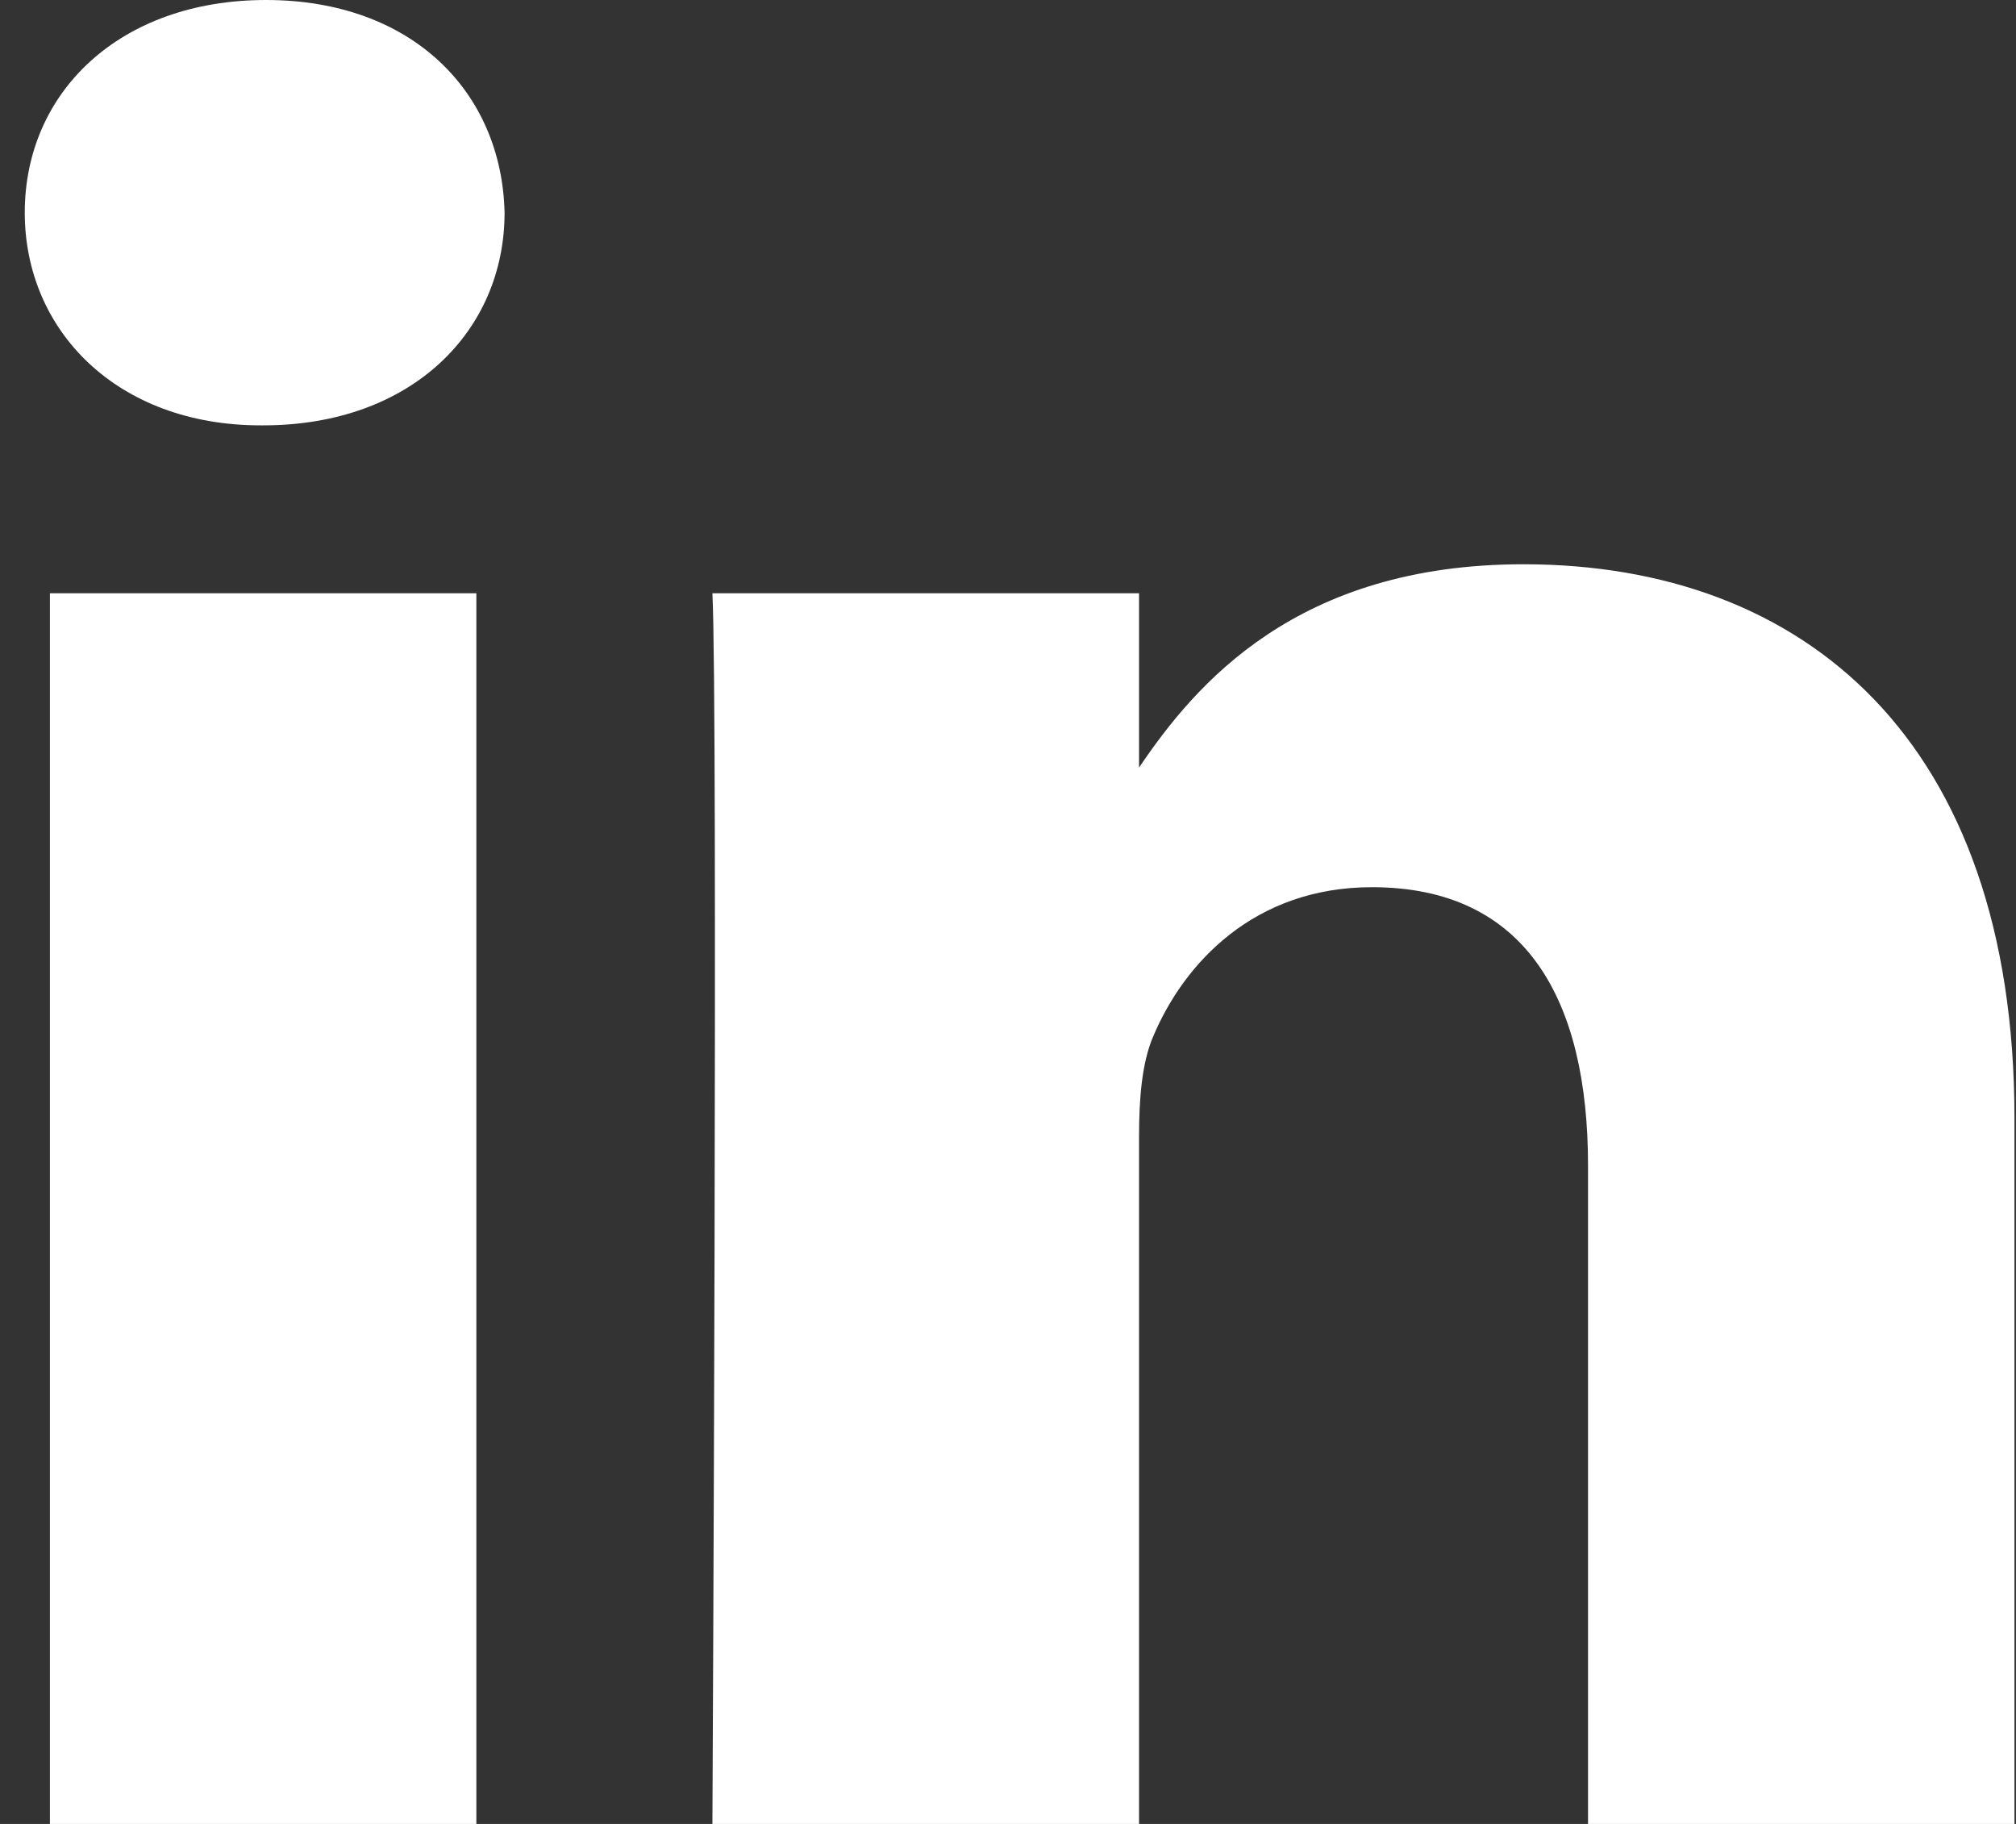
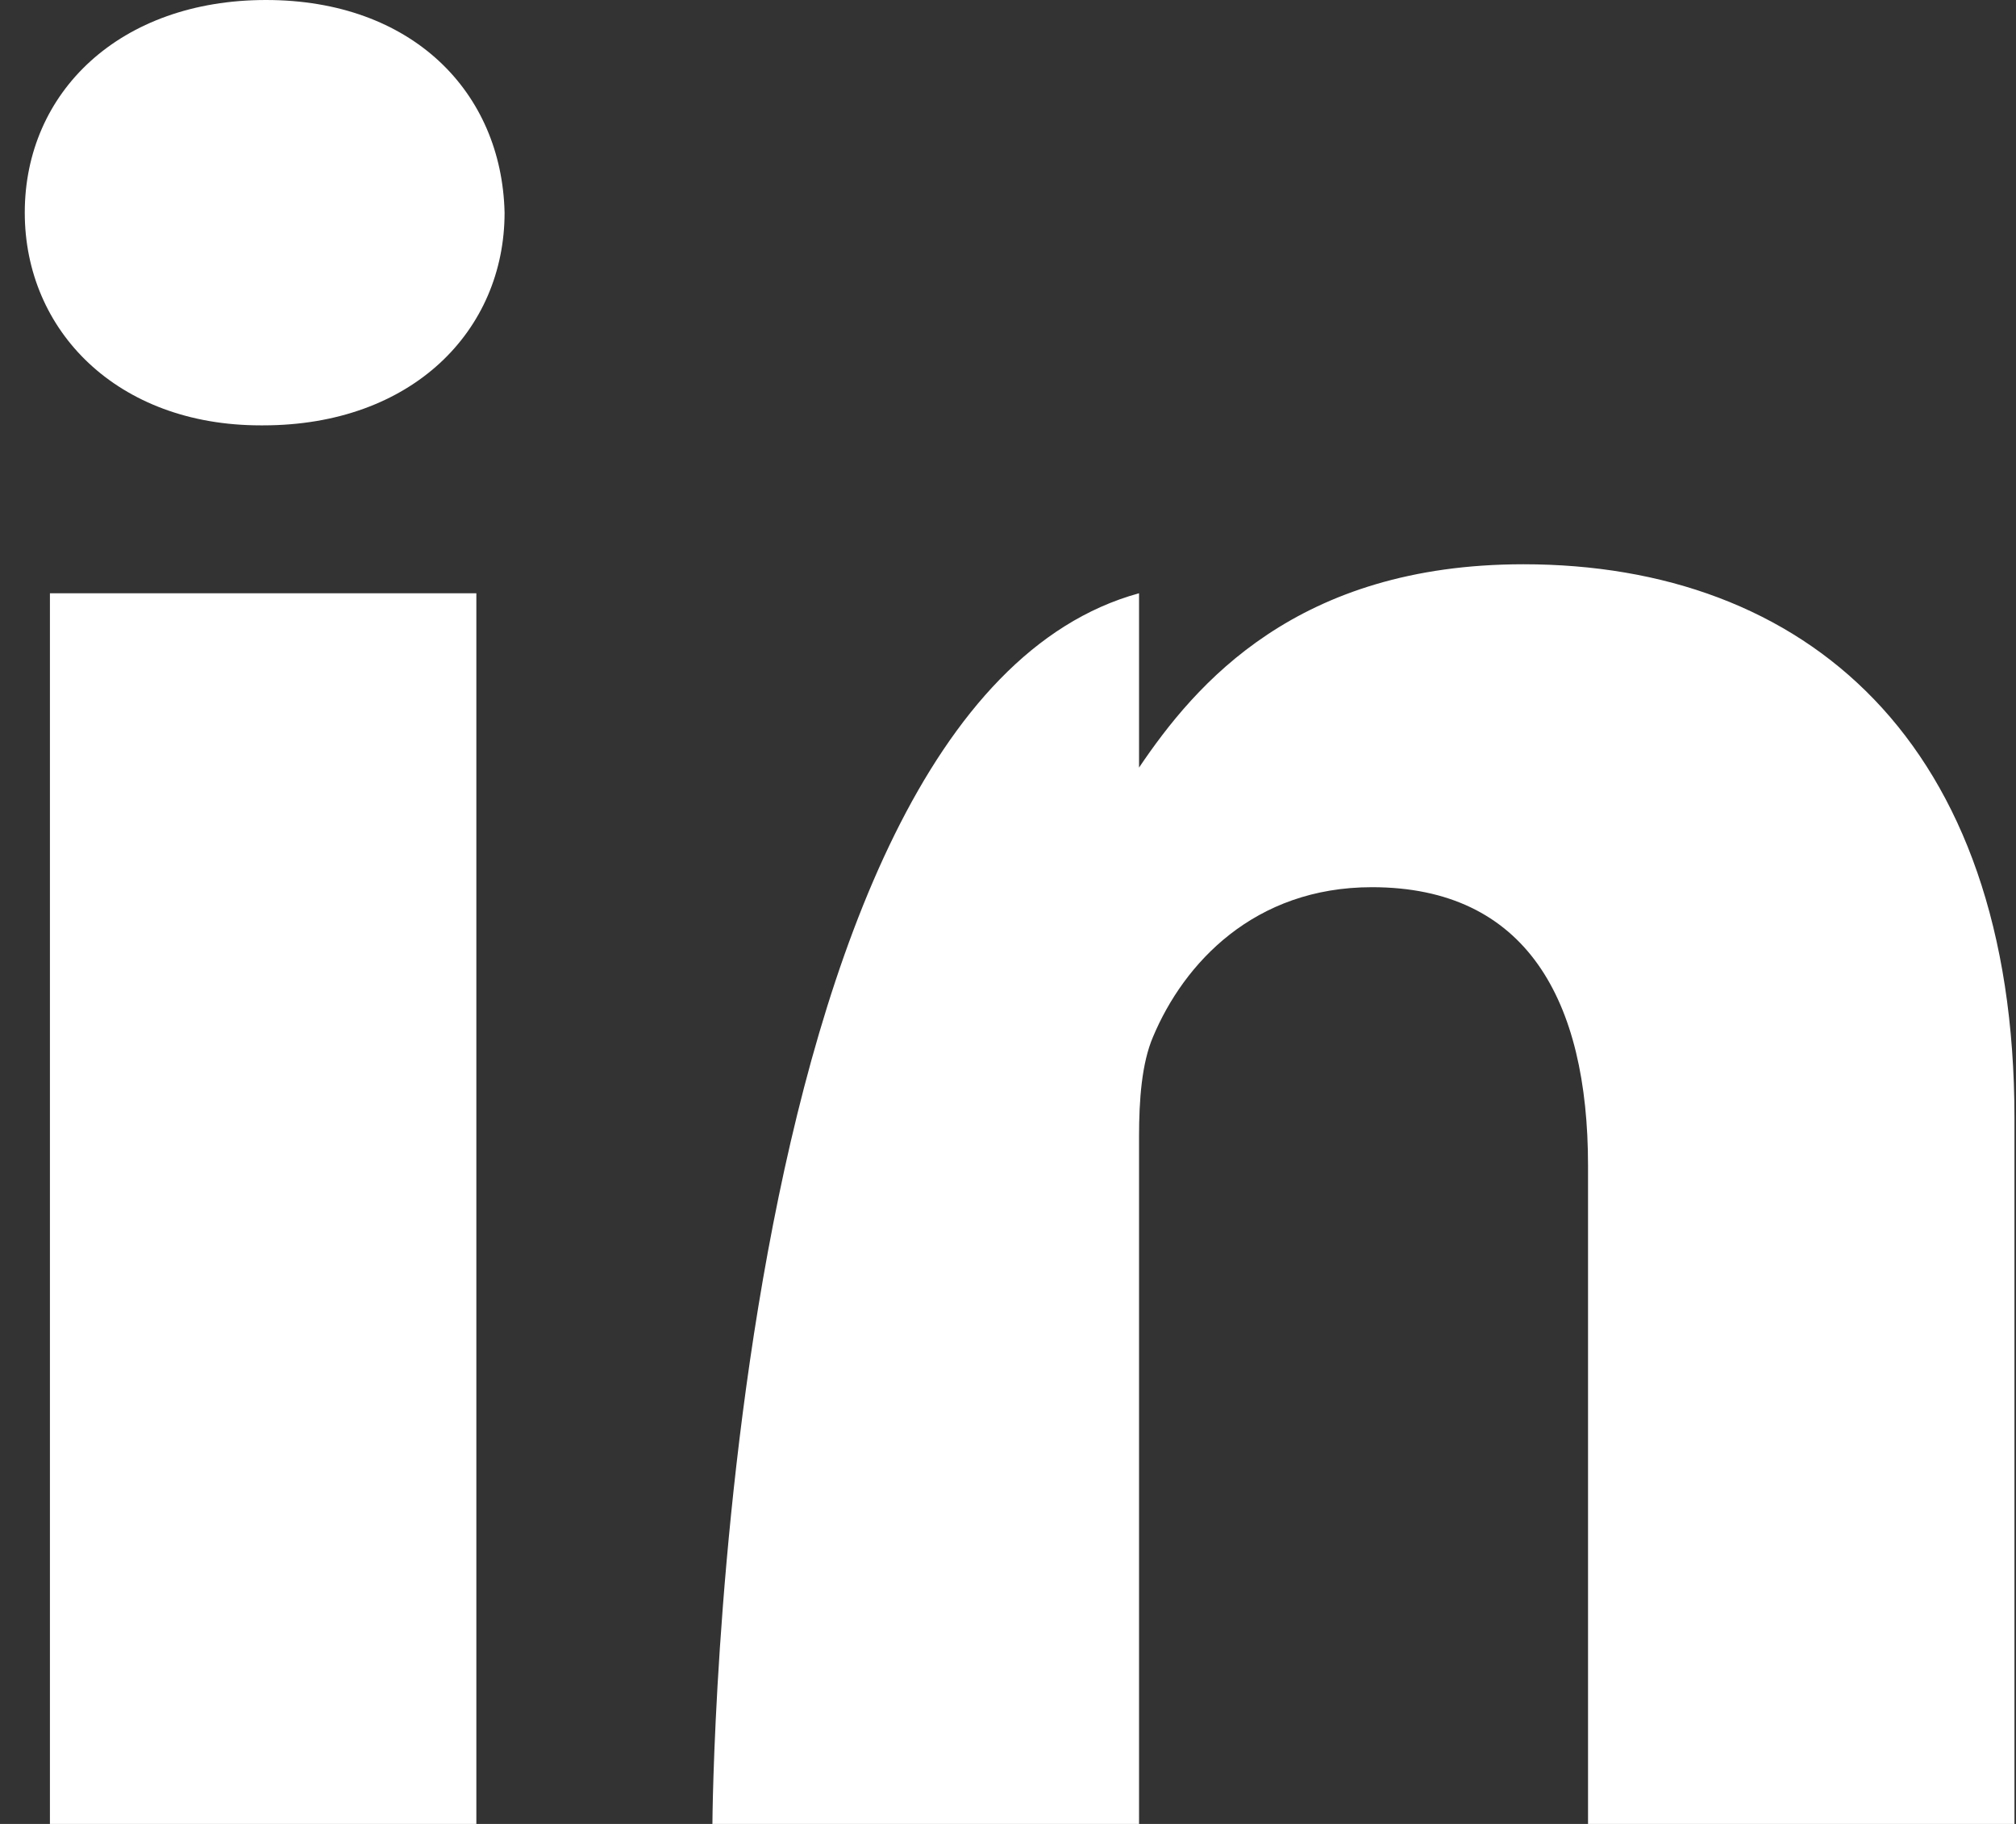
<svg xmlns="http://www.w3.org/2000/svg" width="21" height="19" viewBox="0 0 21 19" fill="none">
  <rect x="0" y="0" width="21" height="19" fill="#333333" stroke="none" />
-   <path fill-rule="evenodd" clip-rule="evenodd" d="M5.256 2.215C5.256 3.446 4.291 4.431 2.742 4.431H2.714C1.222 4.431 0.258 3.446 0.258 2.215C0.258 0.957 1.251 0 2.771 0C4.291 0 5.227 0.957 5.256 2.215ZM4.962 6.18V19H0.52V6.18H4.962ZM20.984 19L20.984 11.649C20.984 7.711 18.793 5.878 15.869 5.878C13.51 5.878 12.454 7.123 11.865 7.996V6.18H7.421C7.48 7.383 7.421 19 7.421 19H11.865V11.84C11.865 11.457 11.893 11.075 12.011 10.8C12.332 10.035 13.063 9.242 14.291 9.242C15.899 9.242 16.542 10.418 16.542 12.141V19H20.984Z" fill="white" />
+   <path fill-rule="evenodd" clip-rule="evenodd" d="M5.256 2.215C5.256 3.446 4.291 4.431 2.742 4.431H2.714C1.222 4.431 0.258 3.446 0.258 2.215C0.258 0.957 1.251 0 2.771 0C4.291 0 5.227 0.957 5.256 2.215ZM4.962 6.18V19H0.52V6.18H4.962ZM20.984 19L20.984 11.649C20.984 7.711 18.793 5.878 15.869 5.878C13.51 5.878 12.454 7.123 11.865 7.996V6.18C7.48 7.383 7.421 19 7.421 19H11.865V11.84C11.865 11.457 11.893 11.075 12.011 10.8C12.332 10.035 13.063 9.242 14.291 9.242C15.899 9.242 16.542 10.418 16.542 12.141V19H20.984Z" fill="white" />
</svg>